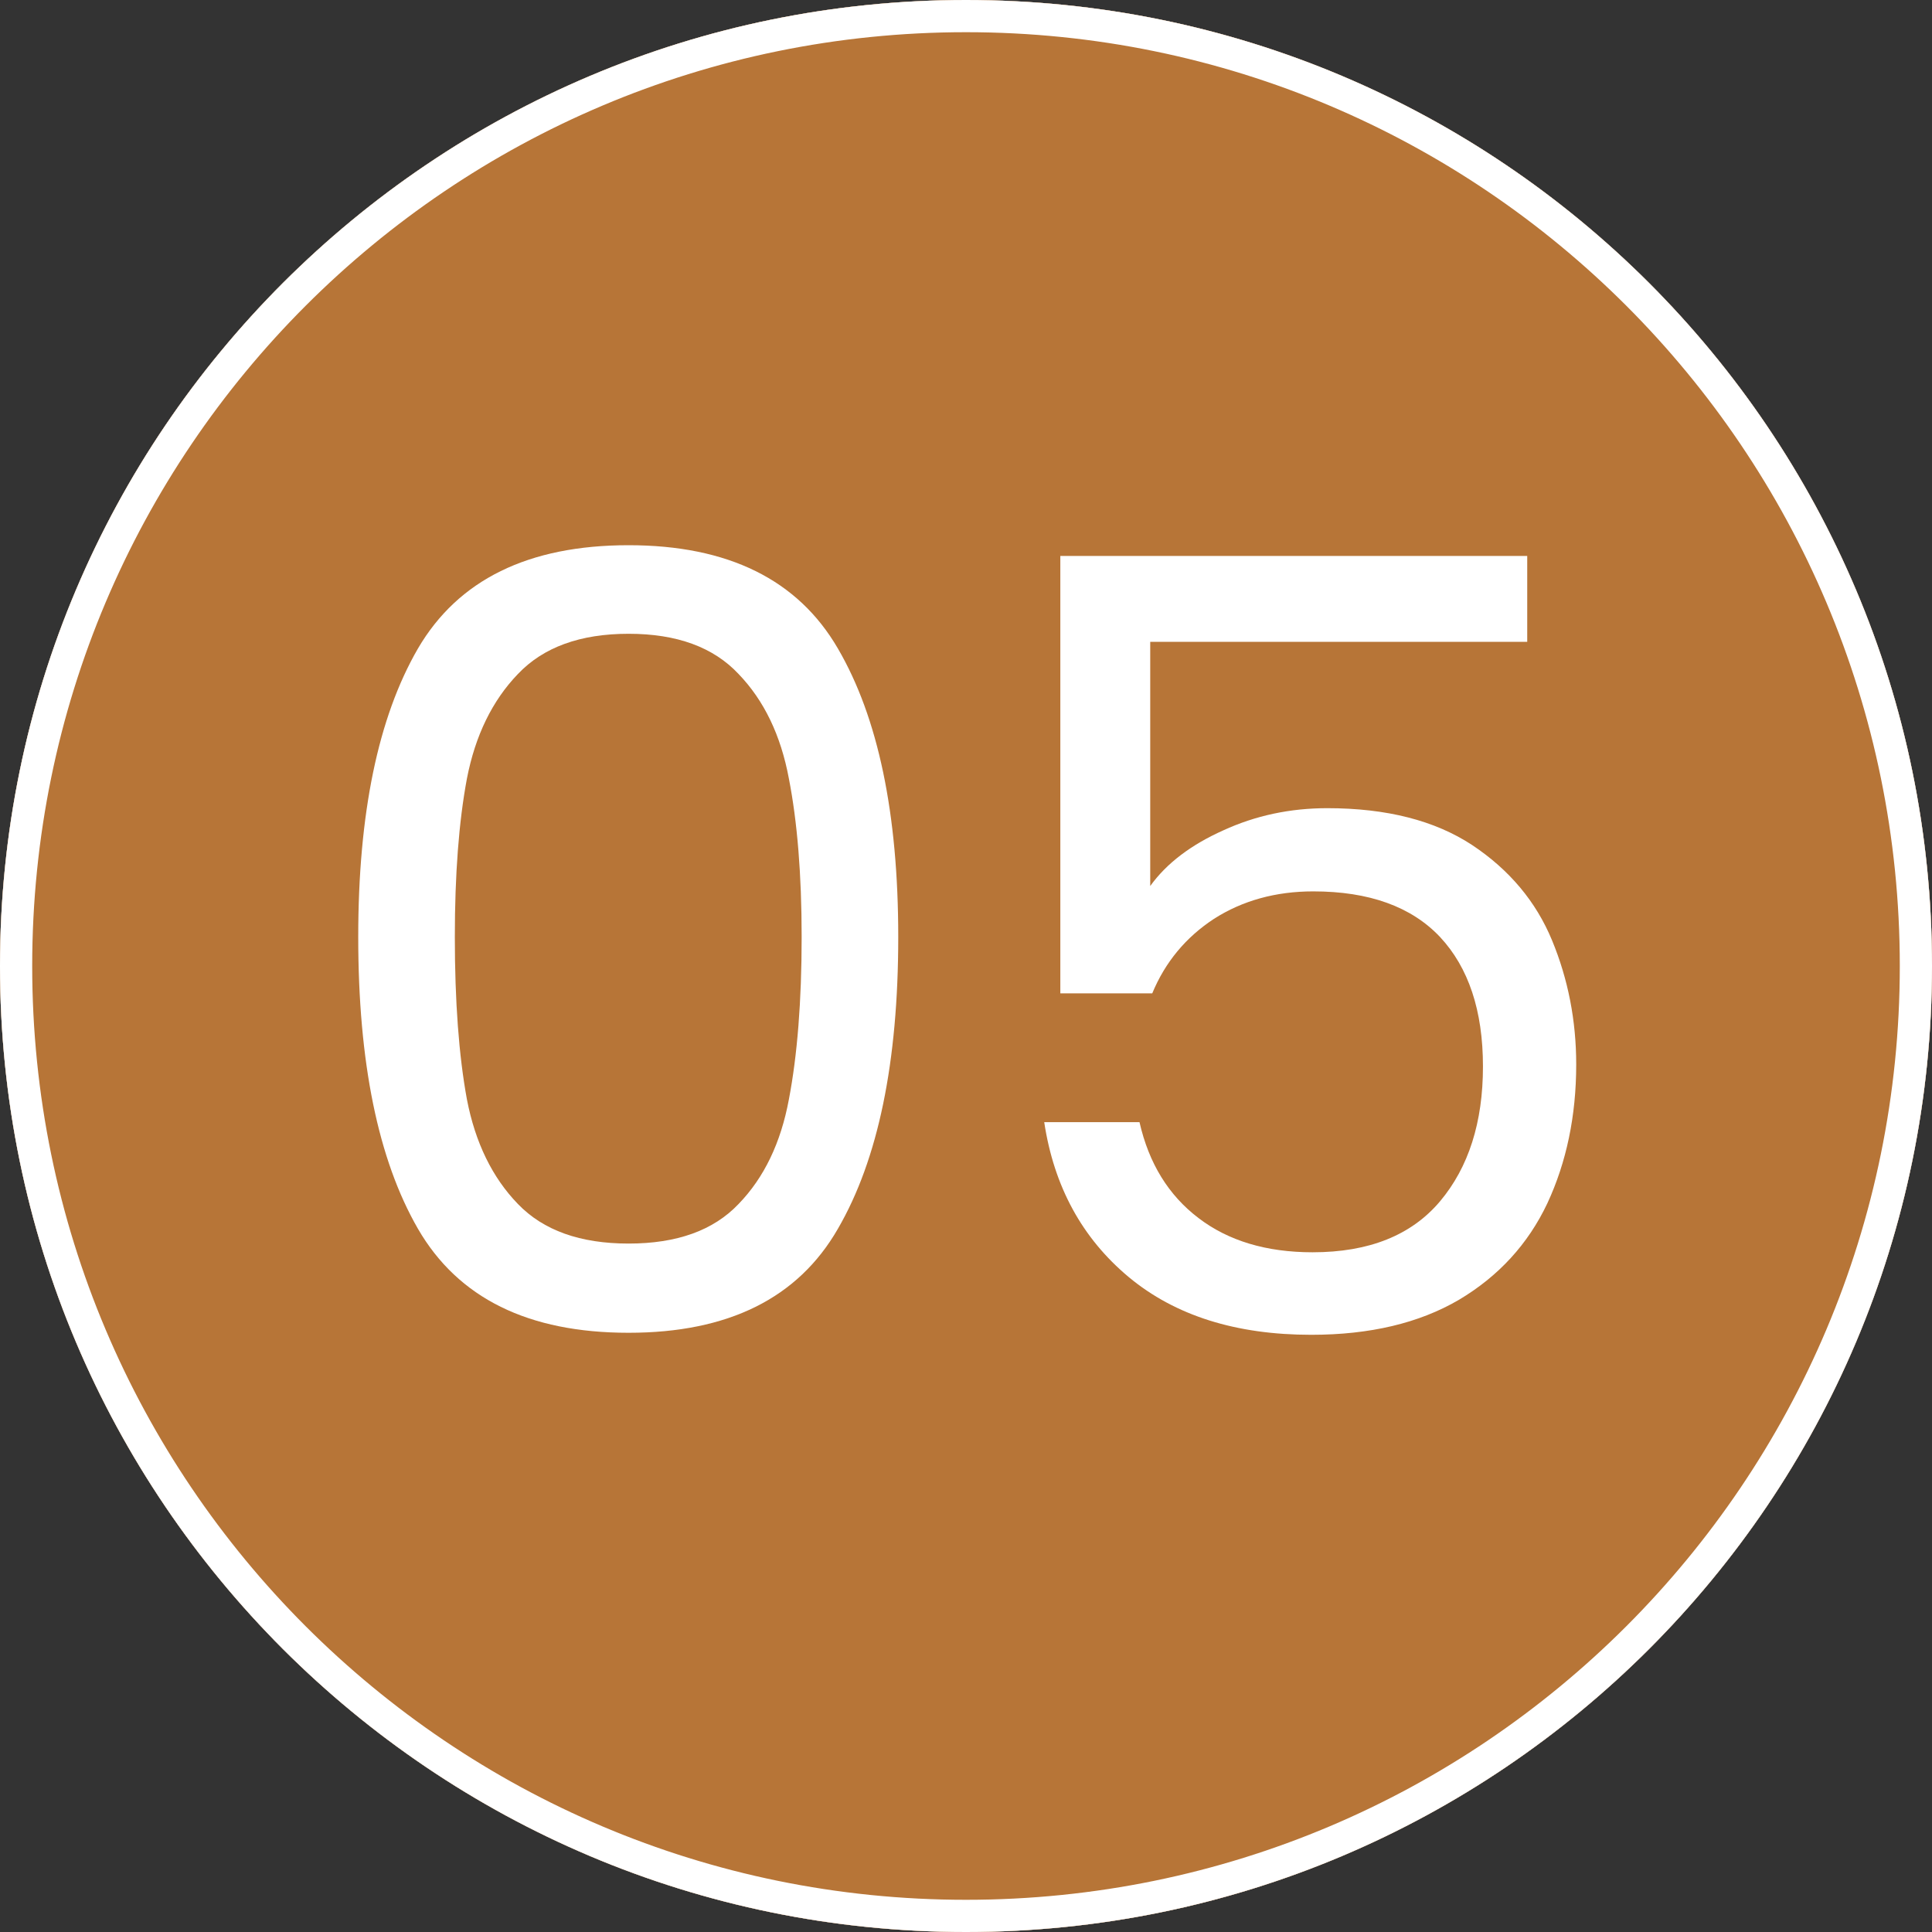
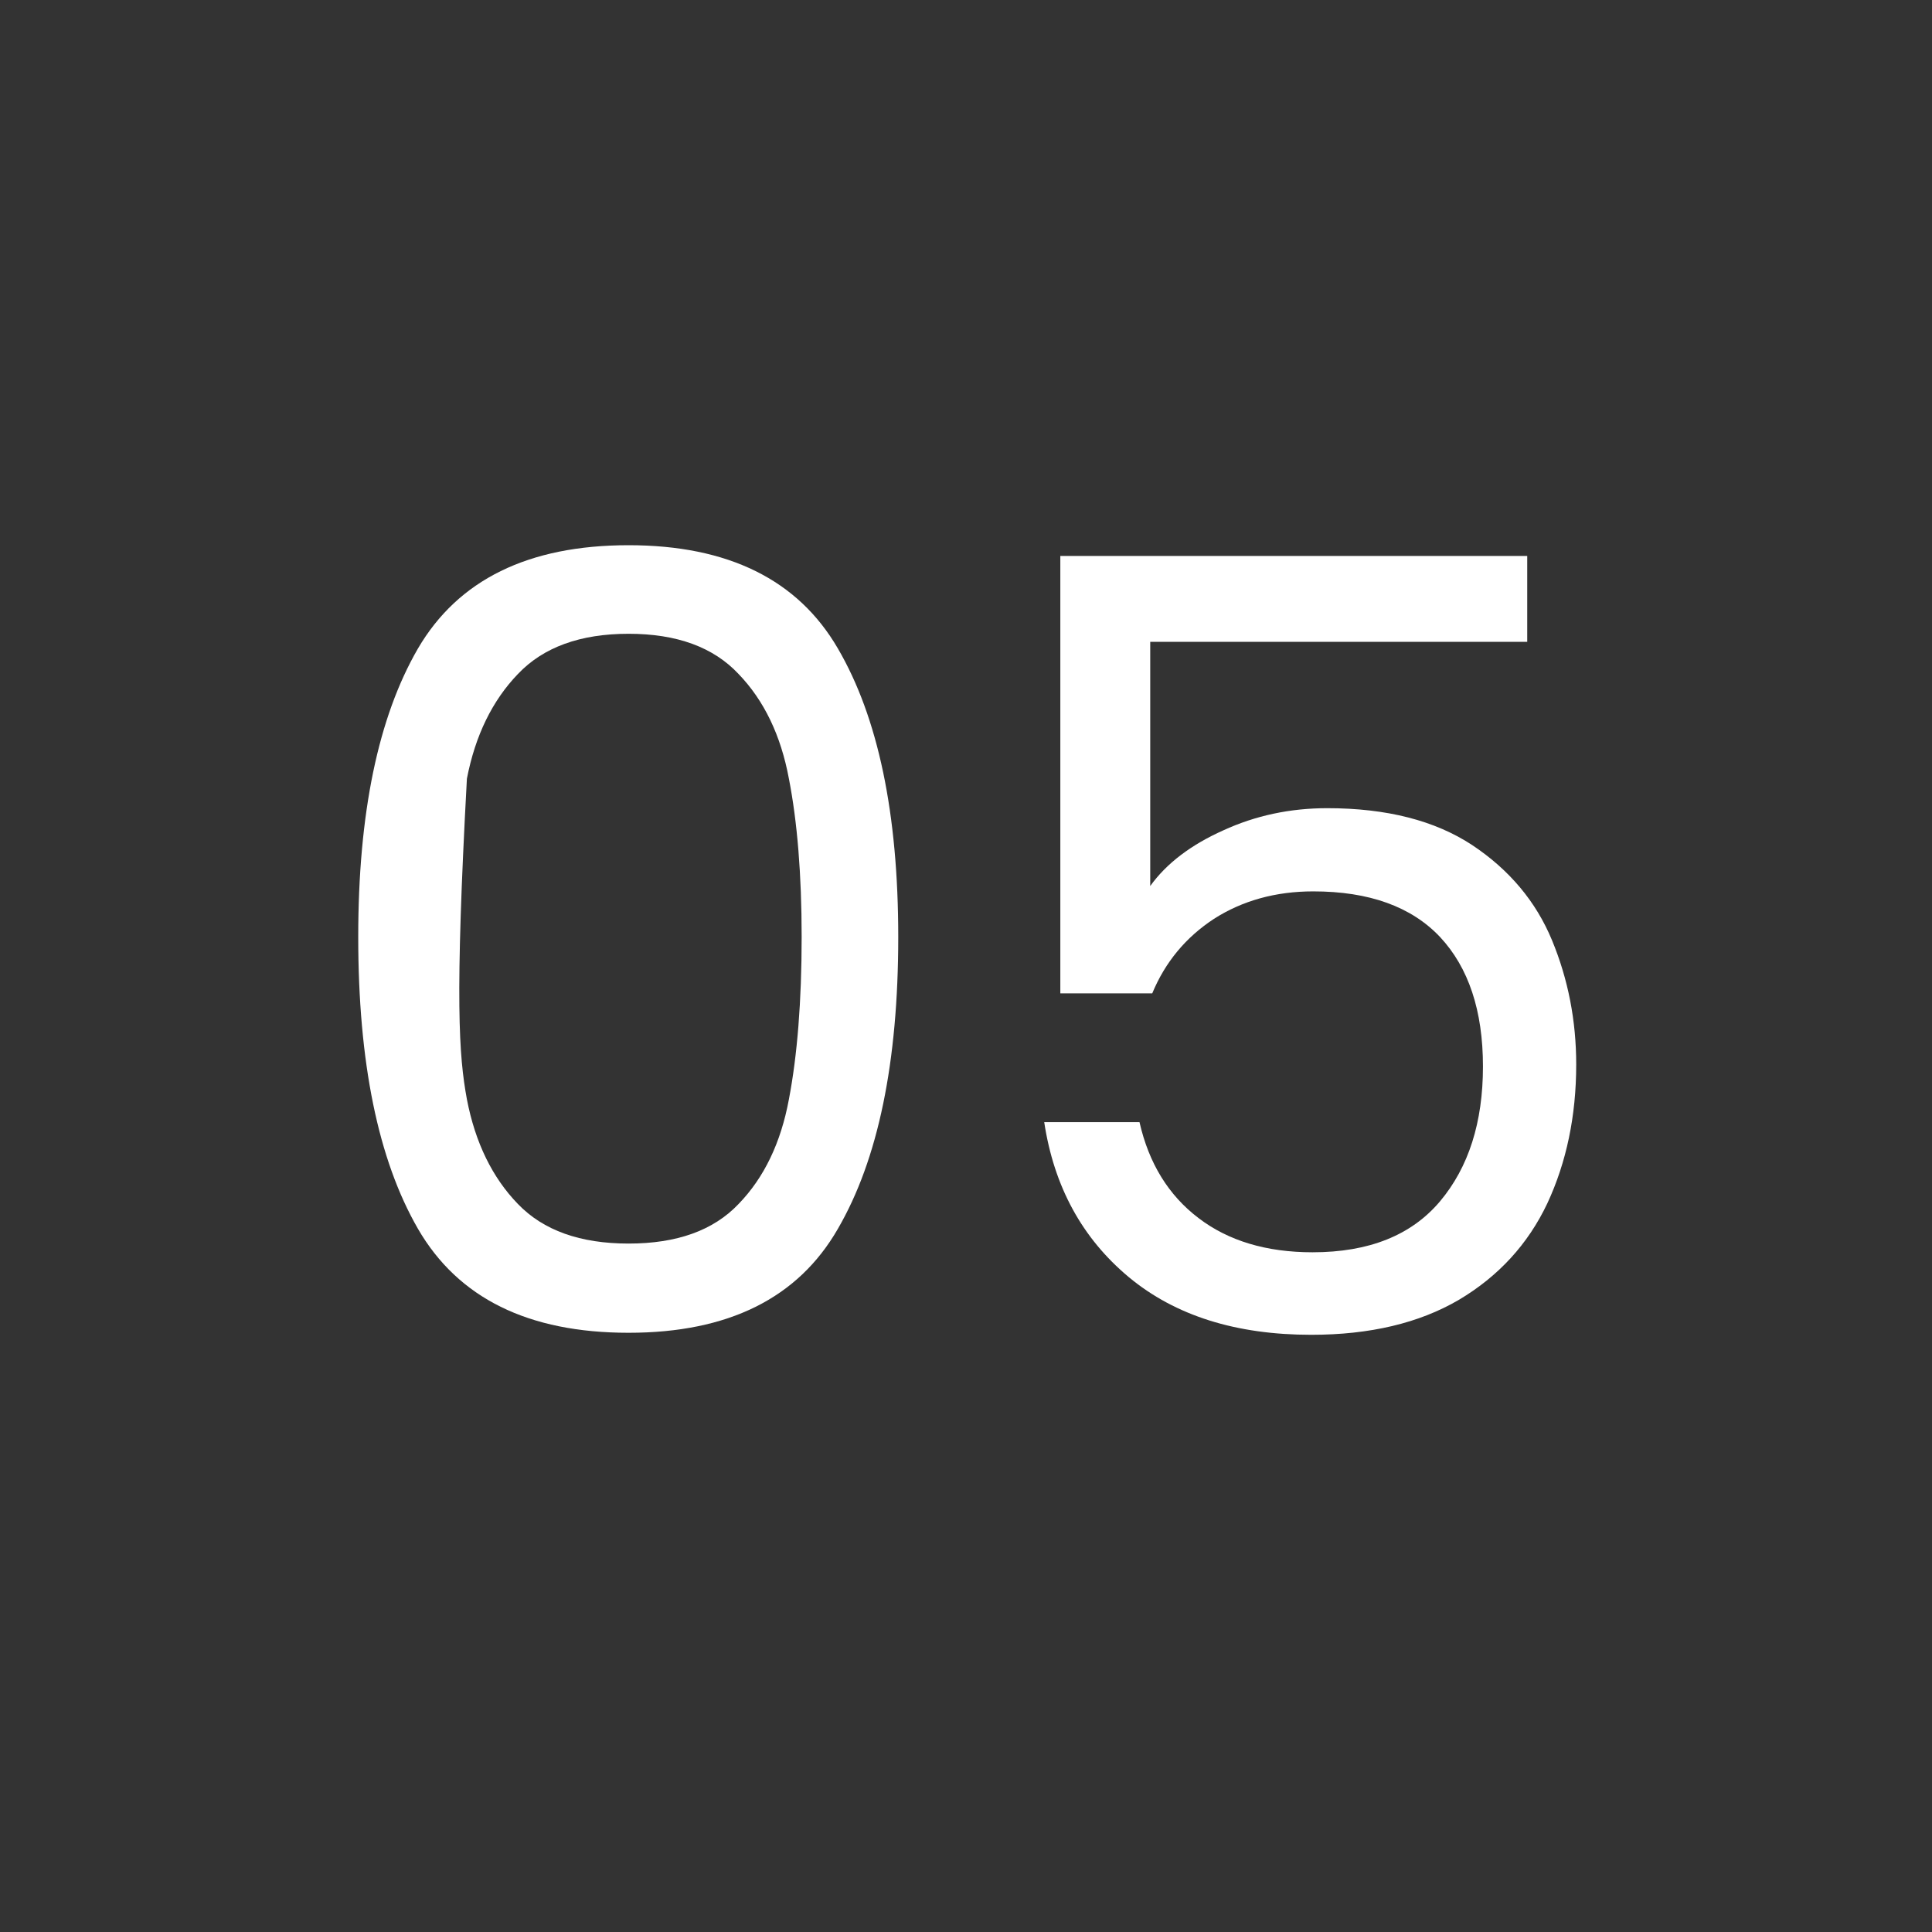
<svg xmlns="http://www.w3.org/2000/svg" width="60" zoomAndPan="magnify" viewBox="0 0 45 45" height="60" preserveAspectRatio="xMidYMid meet" version="1.2">
  <rect x="0" y="0" width="45" height="45" fill="#333333" stroke="none" />
  <defs>
    <clipPath id="d4a495ba3d">
-       <path d="M 22.5 0 C 10.074 0 0 10.074 0 22.5 C 0 34.926 10.074 45 22.5 45 C 34.926 45 45 34.926 45 22.5 C 45 10.074 34.926 0 22.5 0 Z M 22.5 0 " />
-     </clipPath>
+       </clipPath>
    <clipPath id="3306b9653a">
      <path d="M 22.5 0 C 10.074 0 0 10.074 0 22.5 C 0 34.926 10.074 45 22.5 45 C 34.926 45 45 34.926 45 22.5 C 45 10.074 34.926 0 22.5 0 Z M 22.5 0 " />
    </clipPath>
    <clipPath id="50156b07fc">
      <rect x="0" width="45" y="0" height="45" />
    </clipPath>
    <clipPath id="cea9d578a6">
      <path d="M 22.5 0 C 10.074 0 0 10.074 0 22.5 C 0 34.926 10.074 45 22.5 45 C 34.926 45 45 34.926 45 22.5 C 45 10.074 34.926 0 22.5 0 Z M 22.5 0 " />
    </clipPath>
    <clipPath id="db24ff6817">
-       <rect x="0" width="45" y="0" height="45" />
-     </clipPath>
+       </clipPath>
  </defs>
  <g id="4f5597cc7b">
    <g clip-rule="nonzero" clip-path="url(#d4a495ba3d)">
      <g transform="matrix(1,0,0,1,0,0)">
        <g clip-path="url(#50156b07fc)">
          <g clip-rule="nonzero" clip-path="url(#3306b9653a)">
            <rect x="0" width="45" height="45" y="0" style="fill:#ffffff;fill-opacity:1;stroke:none;" />
          </g>
        </g>
      </g>
      <g transform="matrix(1,0,0,1,0,0)">
        <g clip-path="url(#db24ff6817)">
          <g clip-rule="nonzero" clip-path="url(#cea9d578a6)">
-             <rect x="0" width="45" height="45" y="0" style="fill:#b77537;fill-opacity:1;stroke:none;" />
-           </g>
+             </g>
        </g>
      </g>
      <path style="fill:none;stroke-width:2;stroke-linecap:butt;stroke-linejoin:miter;stroke:#ffffff;stroke-opacity:1;stroke-miterlimit:4;" d="M 30 -0 C 13.432 -0 -0 13.432 -0 30 C -0 46.568 13.432 60 30 60 C 46.568 60 60 46.568 60 30 C 60 13.432 46.568 -0 30 -0 Z M 30 -0 " transform="matrix(0.75,0,0,0.75,0,0)" />
    </g>
    <g style="fill:#ffffff;fill-opacity:1;">
      <g transform="translate(6.797, 31.043)">
-         <path style="stroke:none" d="M 1.547 -9.219 C 1.547 -12.094 2.008 -14.332 2.938 -15.938 C 3.875 -17.539 5.508 -18.344 7.844 -18.344 C 10.164 -18.344 11.789 -17.539 12.719 -15.938 C 13.656 -14.332 14.125 -12.094 14.125 -9.219 C 14.125 -6.301 13.656 -4.035 12.719 -2.422 C 11.789 -0.805 10.164 0 7.844 0 C 5.508 0 3.875 -0.805 2.938 -2.422 C 2.008 -4.035 1.547 -6.301 1.547 -9.219 Z M 11.875 -9.219 C 11.875 -10.676 11.773 -11.906 11.578 -12.906 C 11.391 -13.914 11 -14.727 10.406 -15.344 C 9.82 -15.969 8.969 -16.281 7.844 -16.281 C 6.719 -16.281 5.859 -15.969 5.266 -15.344 C 4.672 -14.727 4.273 -13.914 4.078 -12.906 C 3.891 -11.906 3.797 -10.676 3.797 -9.219 C 3.797 -7.719 3.891 -6.457 4.078 -5.438 C 4.273 -4.426 4.672 -3.613 5.266 -3 C 5.859 -2.383 6.719 -2.078 7.844 -2.078 C 8.969 -2.078 9.82 -2.383 10.406 -3 C 11 -3.613 11.391 -4.426 11.578 -5.438 C 11.773 -6.457 11.875 -7.719 11.875 -9.219 Z M 11.875 -9.219 " />
+         <path style="stroke:none" d="M 1.547 -9.219 C 1.547 -12.094 2.008 -14.332 2.938 -15.938 C 3.875 -17.539 5.508 -18.344 7.844 -18.344 C 10.164 -18.344 11.789 -17.539 12.719 -15.938 C 13.656 -14.332 14.125 -12.094 14.125 -9.219 C 14.125 -6.301 13.656 -4.035 12.719 -2.422 C 11.789 -0.805 10.164 0 7.844 0 C 5.508 0 3.875 -0.805 2.938 -2.422 C 2.008 -4.035 1.547 -6.301 1.547 -9.219 Z M 11.875 -9.219 C 11.875 -10.676 11.773 -11.906 11.578 -12.906 C 11.391 -13.914 11 -14.727 10.406 -15.344 C 9.82 -15.969 8.969 -16.281 7.844 -16.281 C 6.719 -16.281 5.859 -15.969 5.266 -15.344 C 4.672 -14.727 4.273 -13.914 4.078 -12.906 C 3.797 -7.719 3.891 -6.457 4.078 -5.438 C 4.273 -4.426 4.672 -3.613 5.266 -3 C 5.859 -2.383 6.719 -2.078 7.844 -2.078 C 8.969 -2.078 9.82 -2.383 10.406 -3 C 11 -3.613 11.391 -4.426 11.578 -5.438 C 11.773 -6.457 11.875 -7.719 11.875 -9.219 Z M 11.875 -9.219 " />
      </g>
    </g>
    <g style="fill:#ffffff;fill-opacity:1;">
      <g transform="translate(22.494, 31.043)">
        <path style="stroke:none" d="M 13.078 -16.094 L 4.297 -16.094 L 4.297 -10.406 C 4.68 -10.938 5.25 -11.367 6 -11.703 C 6.75 -12.047 7.555 -12.219 8.422 -12.219 C 9.805 -12.219 10.93 -11.93 11.797 -11.359 C 12.66 -10.785 13.281 -10.047 13.656 -9.141 C 14.031 -8.234 14.219 -7.27 14.219 -6.25 C 14.219 -5.051 13.992 -3.973 13.547 -3.016 C 13.098 -2.066 12.41 -1.316 11.484 -0.766 C 10.555 -0.223 9.41 0.047 8.047 0.047 C 6.297 0.047 4.879 -0.398 3.797 -1.297 C 2.711 -2.203 2.055 -3.406 1.828 -4.906 L 4.047 -4.906 C 4.266 -3.945 4.723 -3.203 5.422 -2.672 C 6.117 -2.141 7.004 -1.875 8.078 -1.875 C 9.391 -1.875 10.379 -2.27 11.047 -3.062 C 11.711 -3.852 12.047 -4.898 12.047 -6.203 C 12.047 -7.504 11.711 -8.508 11.047 -9.219 C 10.379 -9.926 9.395 -10.281 8.094 -10.281 C 7.219 -10.281 6.445 -10.066 5.781 -9.641 C 5.125 -9.211 4.645 -8.633 4.344 -7.906 L 2.203 -7.906 L 2.203 -18.094 L 13.078 -18.094 Z M 13.078 -16.094 " />
      </g>
    </g>
  </g>
</svg>